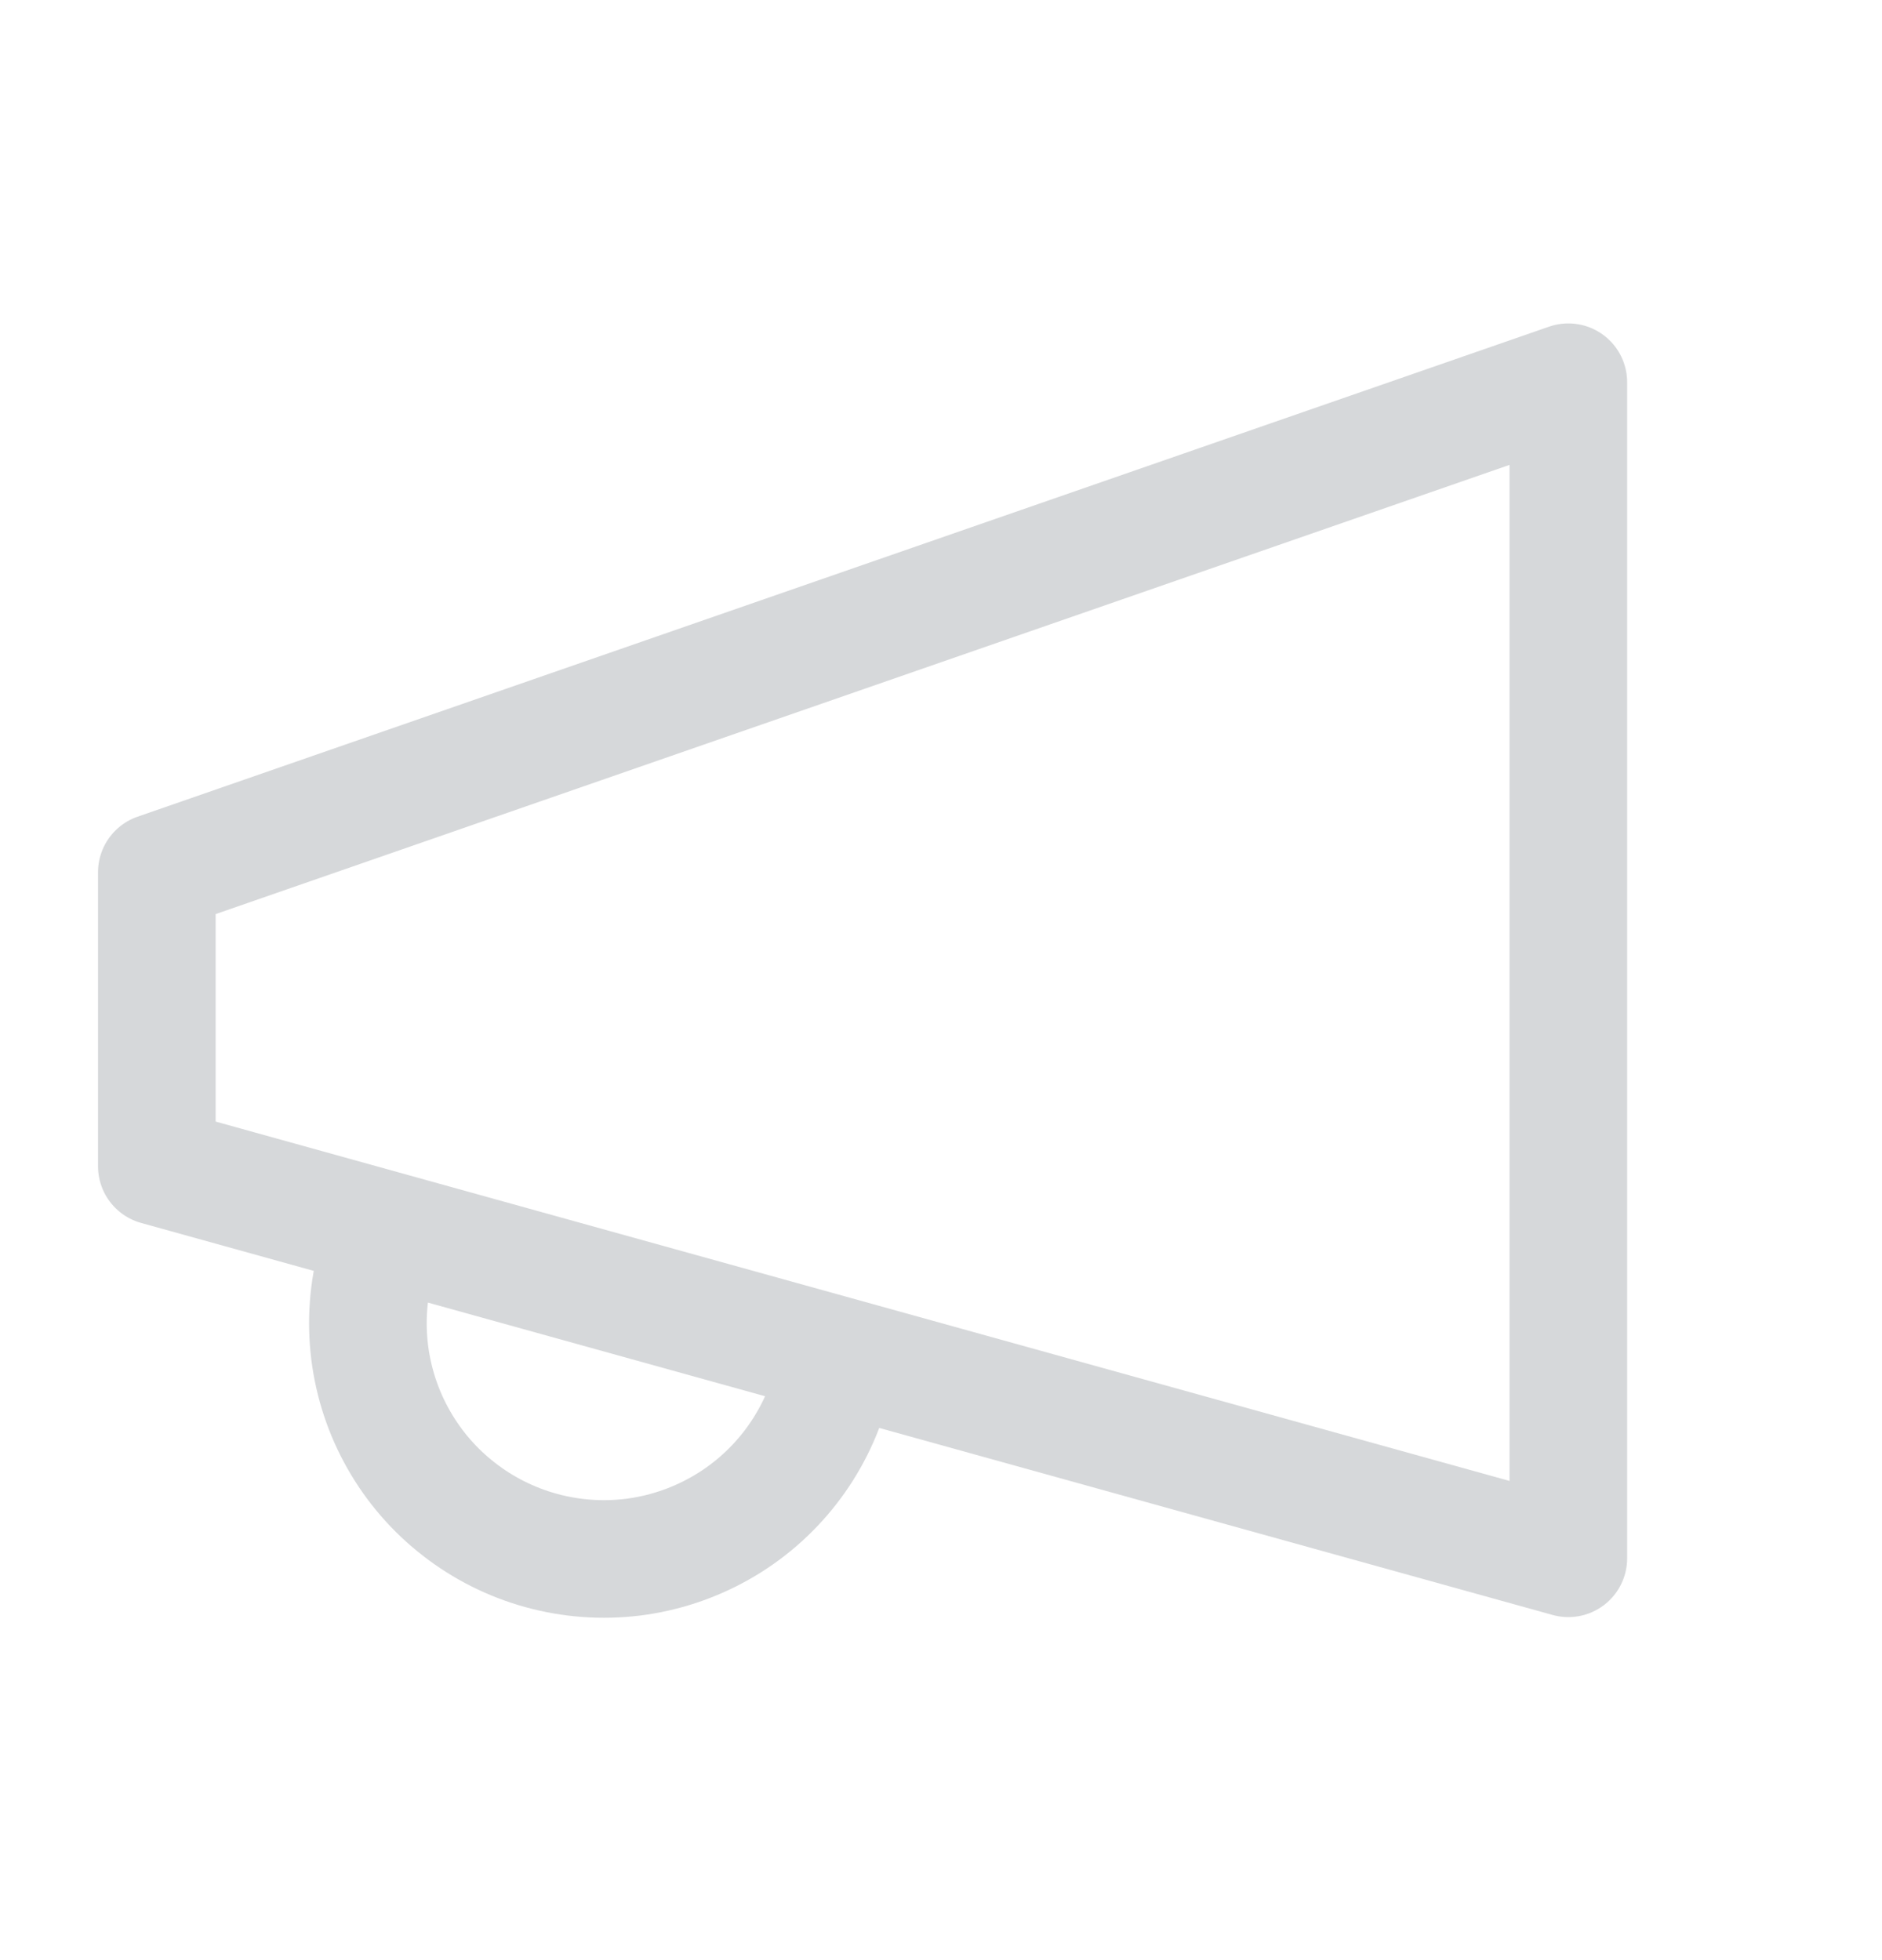
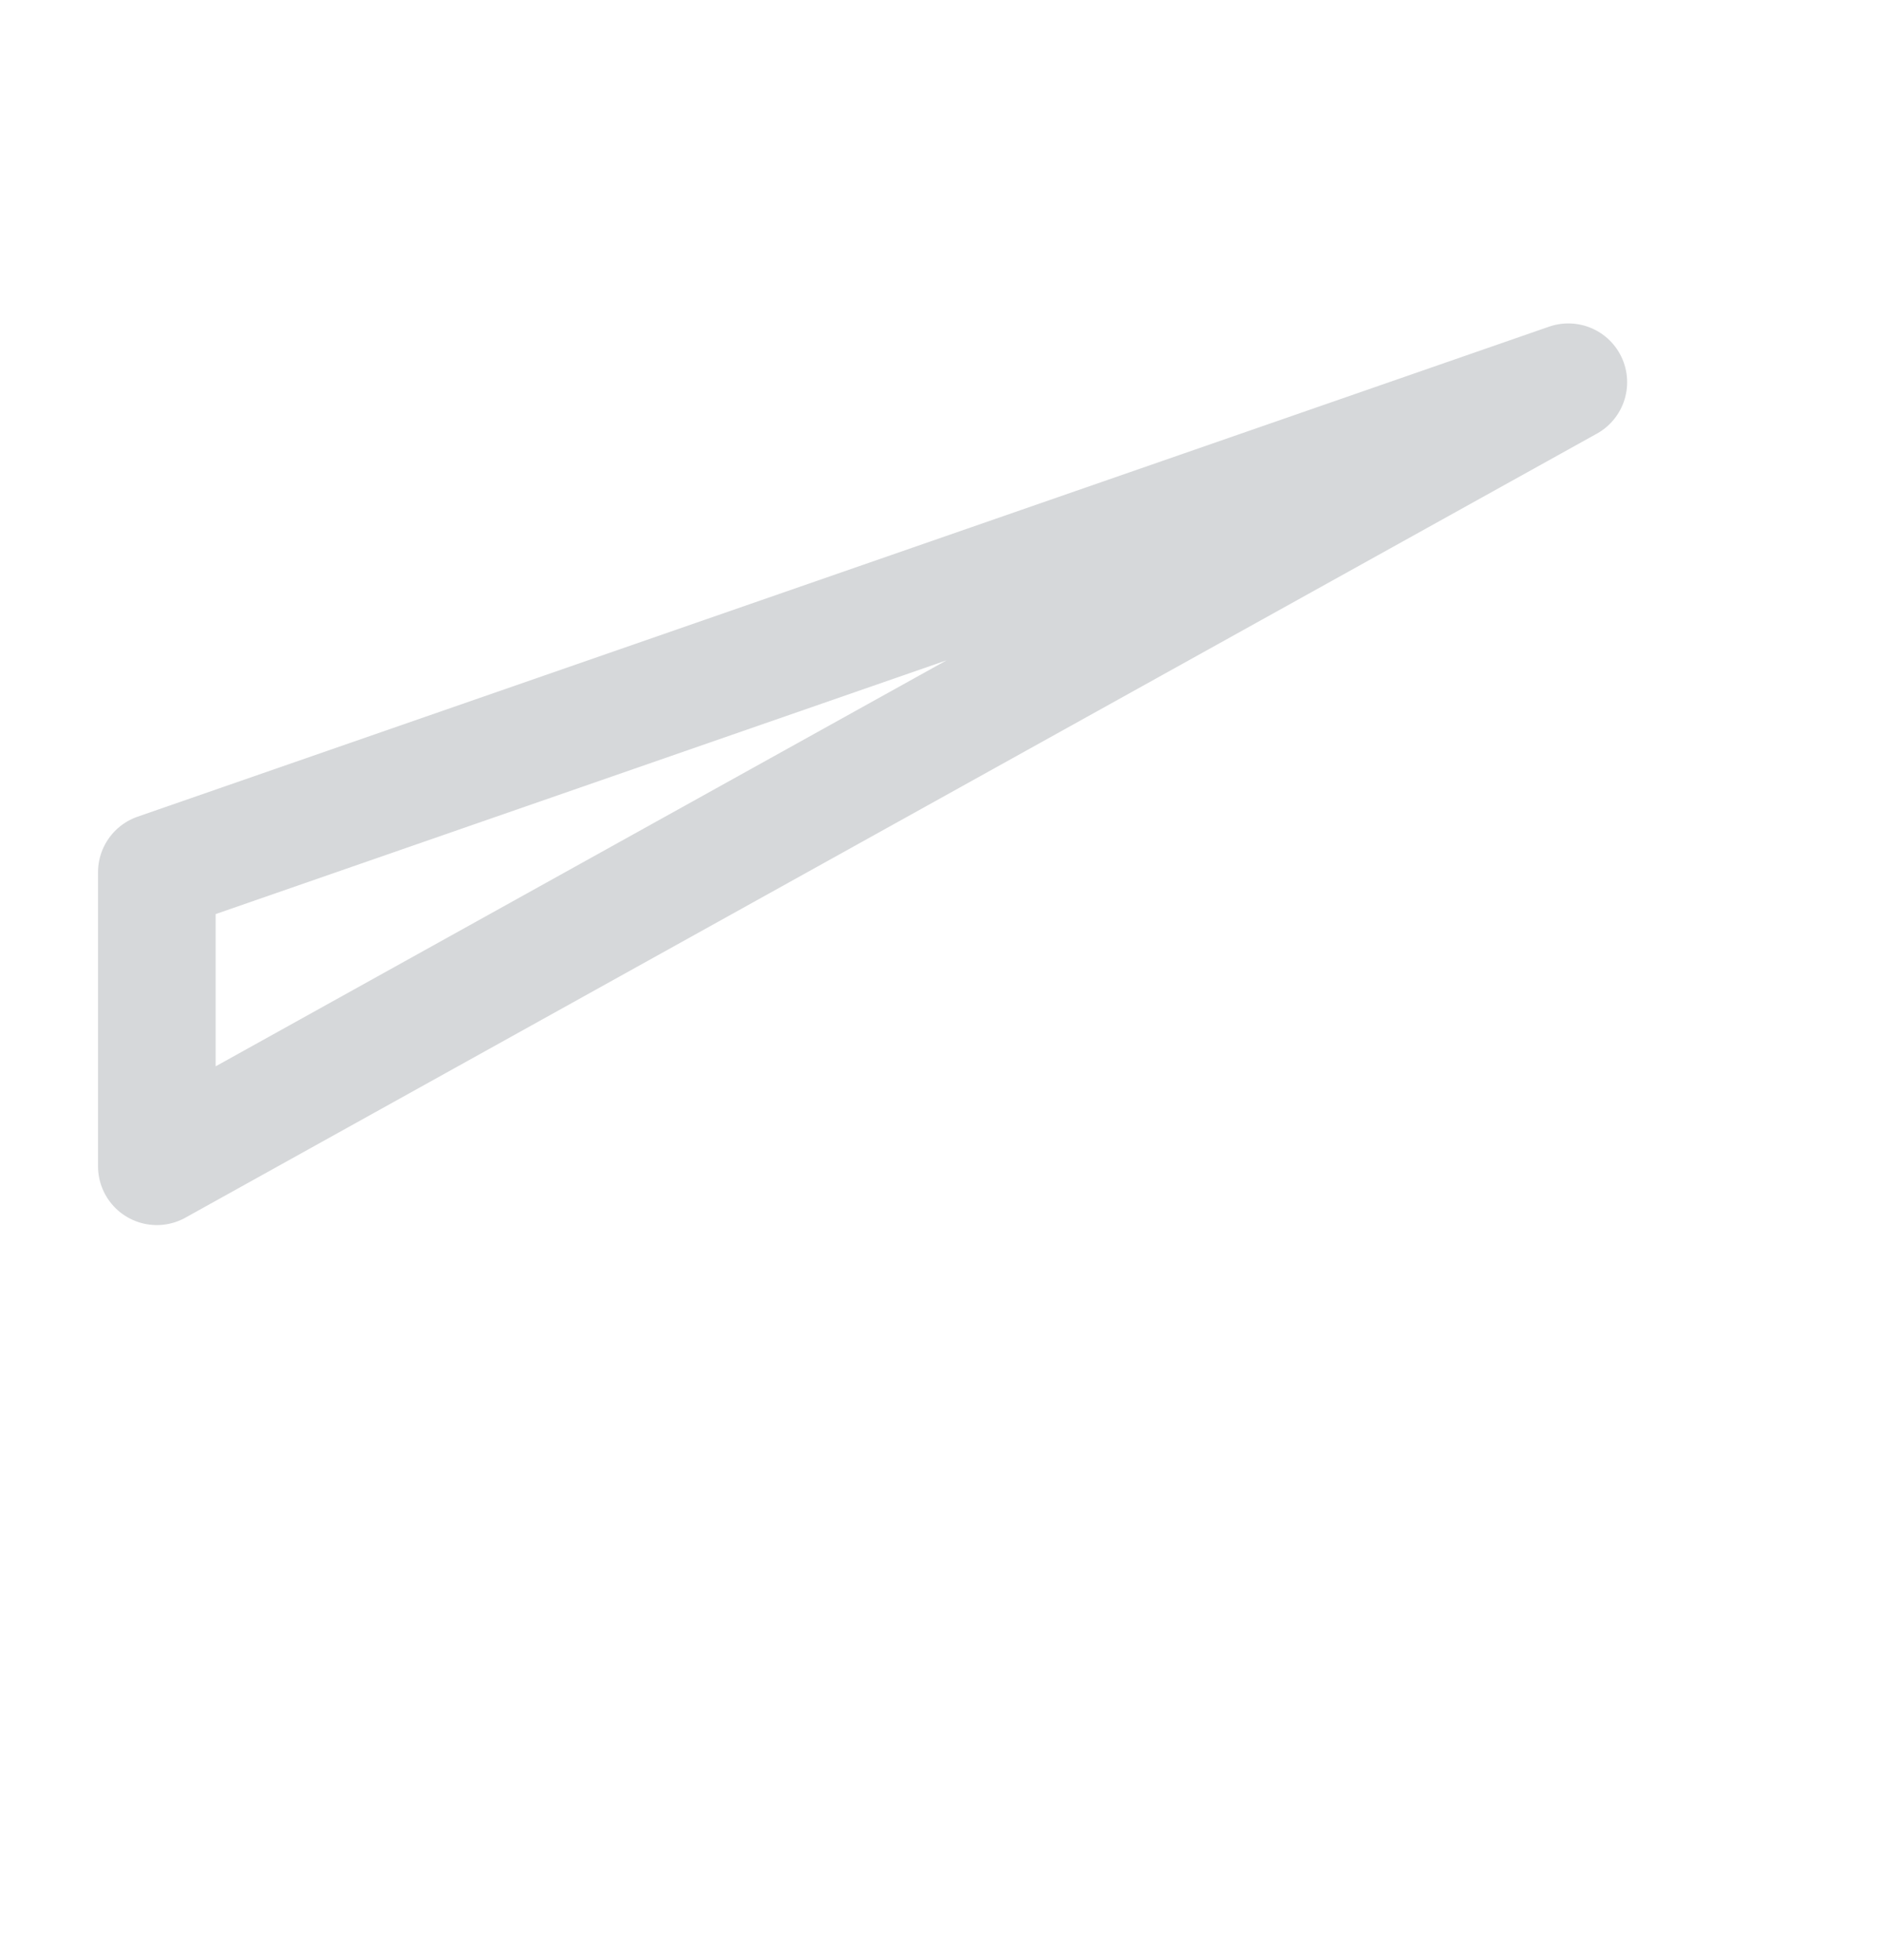
<svg xmlns="http://www.w3.org/2000/svg" width="24" height="25" viewBox="0 0 24 25" fill="none">
-   <path d="M2 11.125L20 4.875V19.875L2 14.875V11.125Z" stroke="#D6D8DA" stroke-width="1.5" stroke-linecap="round" stroke-linejoin="round" />
-   <path d="M10.6 17.675C10.495 18.056 10.316 18.412 10.073 18.724C9.83 19.036 9.528 19.297 9.185 19.491C8.841 19.686 8.462 19.812 8.07 19.861C7.678 19.909 7.281 19.88 6.9 19.775C6.519 19.67 6.162 19.491 5.851 19.248C5.539 19.006 5.278 18.704 5.083 18.36C4.888 18.017 4.763 17.638 4.714 17.246C4.666 16.854 4.695 16.456 4.8 16.075" stroke="#D6D8DA" stroke-width="1.5" stroke-linecap="round" stroke-linejoin="round" />
+   <path d="M2 11.125L20 4.875L2 14.875V11.125Z" stroke="#D6D8DA" stroke-width="1.5" stroke-linecap="round" stroke-linejoin="round" />
</svg>